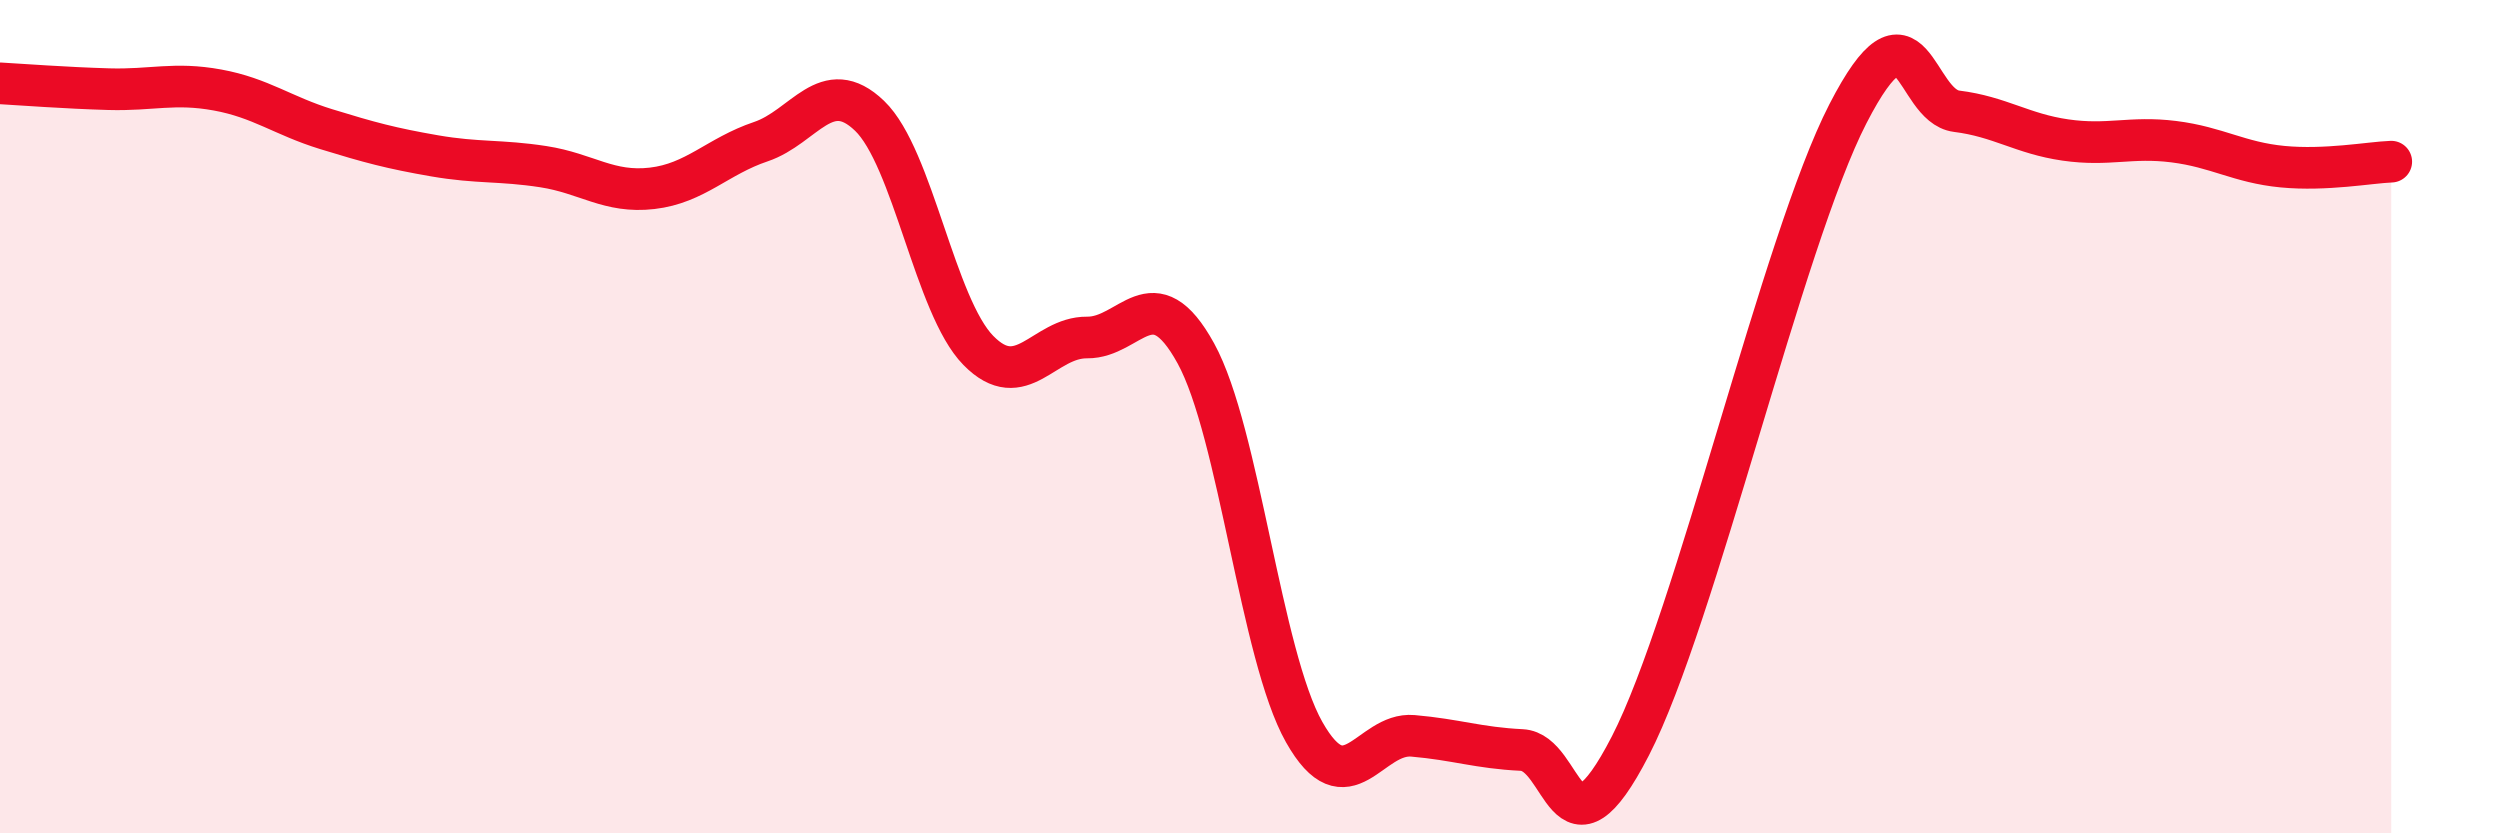
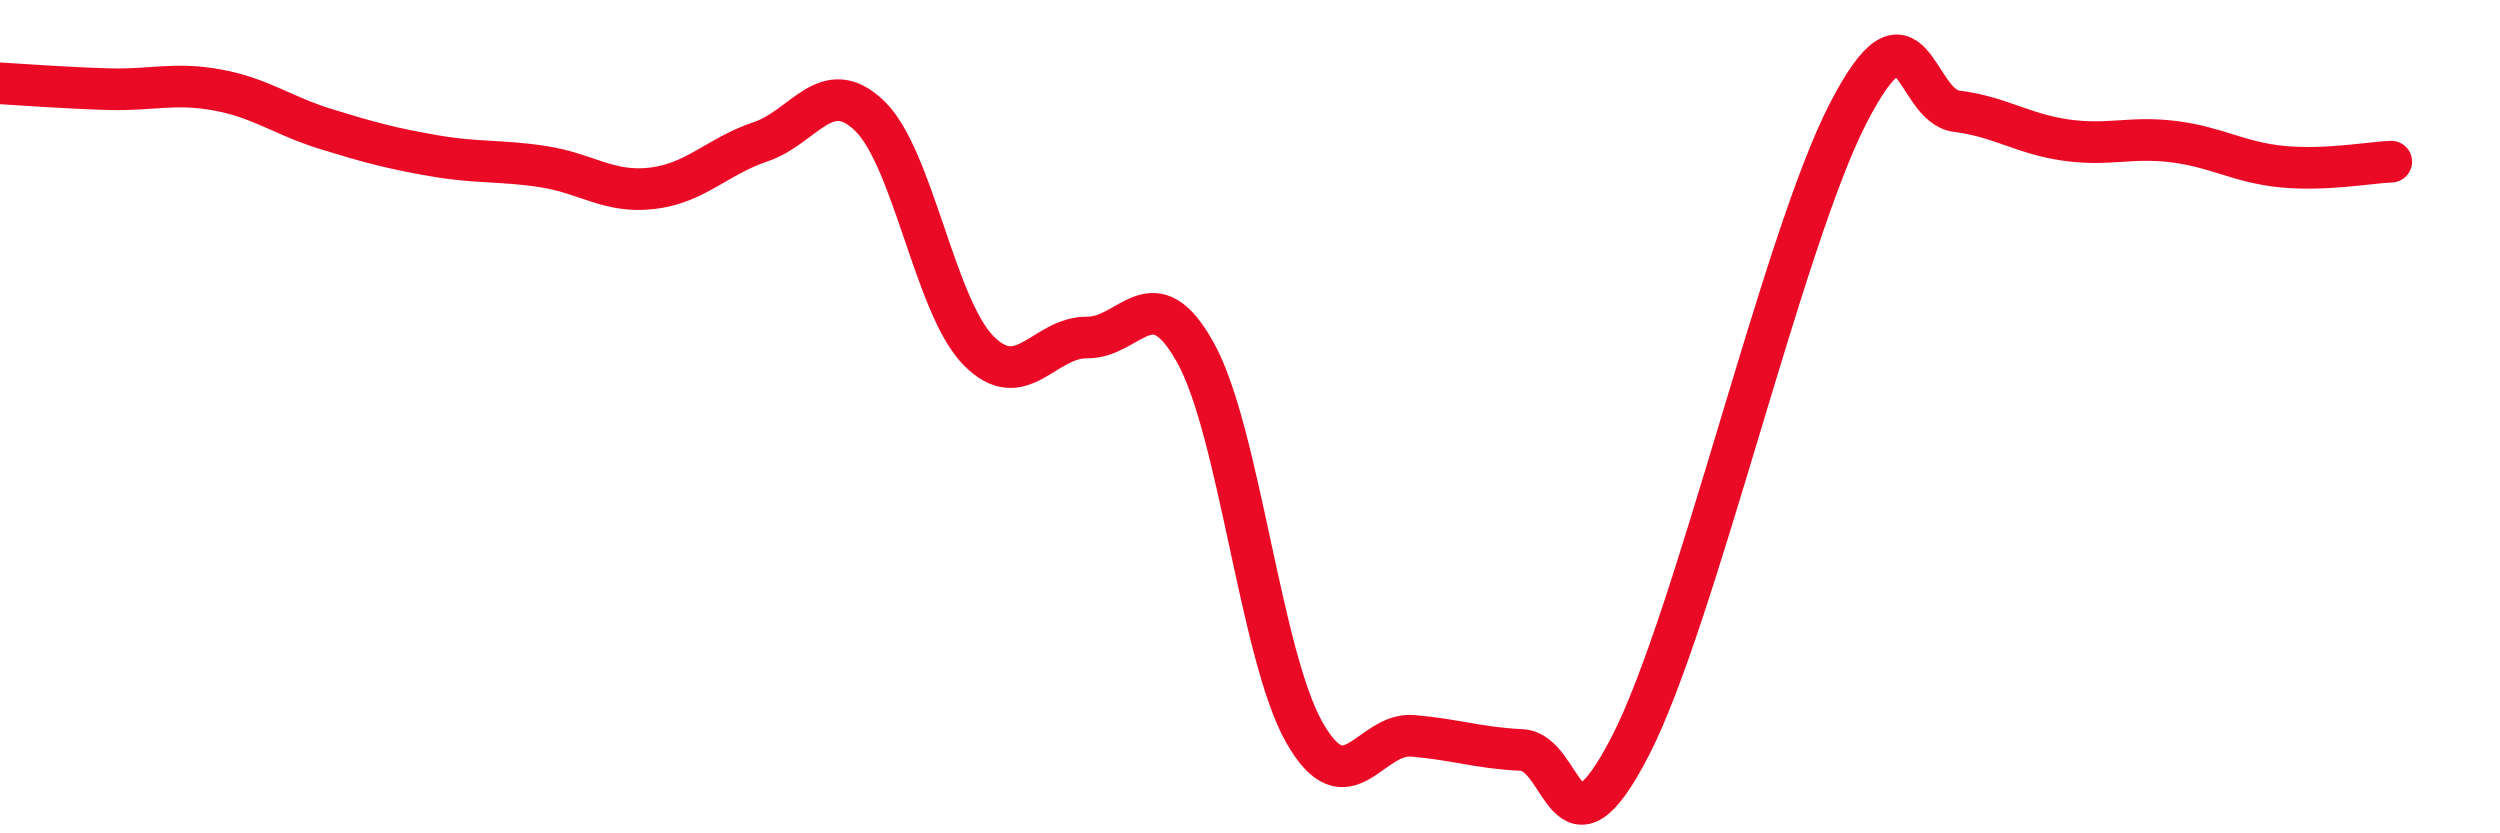
<svg xmlns="http://www.w3.org/2000/svg" width="60" height="20" viewBox="0 0 60 20">
-   <path d="M 0,2 C 0.52,2.03 1.57,2.11 2.61,2.14 C 3.65,2.17 4.18,1.97 5.22,2.16 C 6.26,2.35 6.79,2.78 7.83,3.1 C 8.87,3.42 9.39,3.56 10.43,3.74 C 11.47,3.92 12,3.84 13.04,4 C 14.08,4.16 14.61,4.64 15.65,4.52 C 16.69,4.4 17.22,3.75 18.26,3.4 C 19.3,3.05 19.83,1.78 20.87,2.78 C 21.91,3.78 22.44,7.35 23.48,8.41 C 24.52,9.47 25.05,8.09 26.09,8.1 C 27.13,8.11 27.66,6.59 28.7,8.48 C 29.74,10.37 30.26,15.73 31.3,17.57 C 32.34,19.41 32.87,17.57 33.91,17.66 C 34.95,17.75 35.48,17.95 36.52,18 C 37.56,18.05 37.56,20.95 39.13,17.9 C 40.7,14.85 42.78,5.78 44.35,2.73 C 45.92,-0.32 45.92,2.54 46.96,2.67 C 48,2.8 48.53,3.21 49.57,3.36 C 50.61,3.51 51.13,3.27 52.17,3.4 C 53.21,3.53 53.74,3.9 54.78,4 C 55.82,4.1 56.87,3.9 57.39,3.88L57.39 20L0 20Z" fill="#EB0A25" opacity="0.1" stroke-linecap="round" stroke-linejoin="round" />
  <path d="M 0,2 C 0.52,2.03 1.57,2.11 2.61,2.14 C 3.65,2.17 4.18,1.97 5.22,2.16 C 6.26,2.35 6.79,2.78 7.83,3.1 C 8.87,3.42 9.39,3.56 10.43,3.74 C 11.47,3.92 12,3.84 13.04,4 C 14.08,4.16 14.61,4.64 15.65,4.52 C 16.69,4.4 17.22,3.75 18.26,3.4 C 19.3,3.05 19.83,1.78 20.87,2.78 C 21.91,3.78 22.44,7.35 23.48,8.41 C 24.52,9.47 25.05,8.09 26.09,8.1 C 27.13,8.11 27.66,6.59 28.7,8.48 C 29.74,10.37 30.26,15.73 31.3,17.57 C 32.34,19.41 32.87,17.57 33.91,17.66 C 34.95,17.75 35.48,17.95 36.52,18 C 37.56,18.05 37.56,20.95 39.13,17.9 C 40.7,14.85 42.78,5.78 44.35,2.73 C 45.92,-0.32 45.92,2.54 46.96,2.67 C 48,2.8 48.53,3.21 49.57,3.36 C 50.61,3.51 51.13,3.27 52.17,3.4 C 53.21,3.53 53.74,3.9 54.78,4 C 55.82,4.1 56.87,3.9 57.39,3.88" stroke="#EB0A25" stroke-width="1" fill="none" stroke-linecap="round" stroke-linejoin="round" />
</svg>